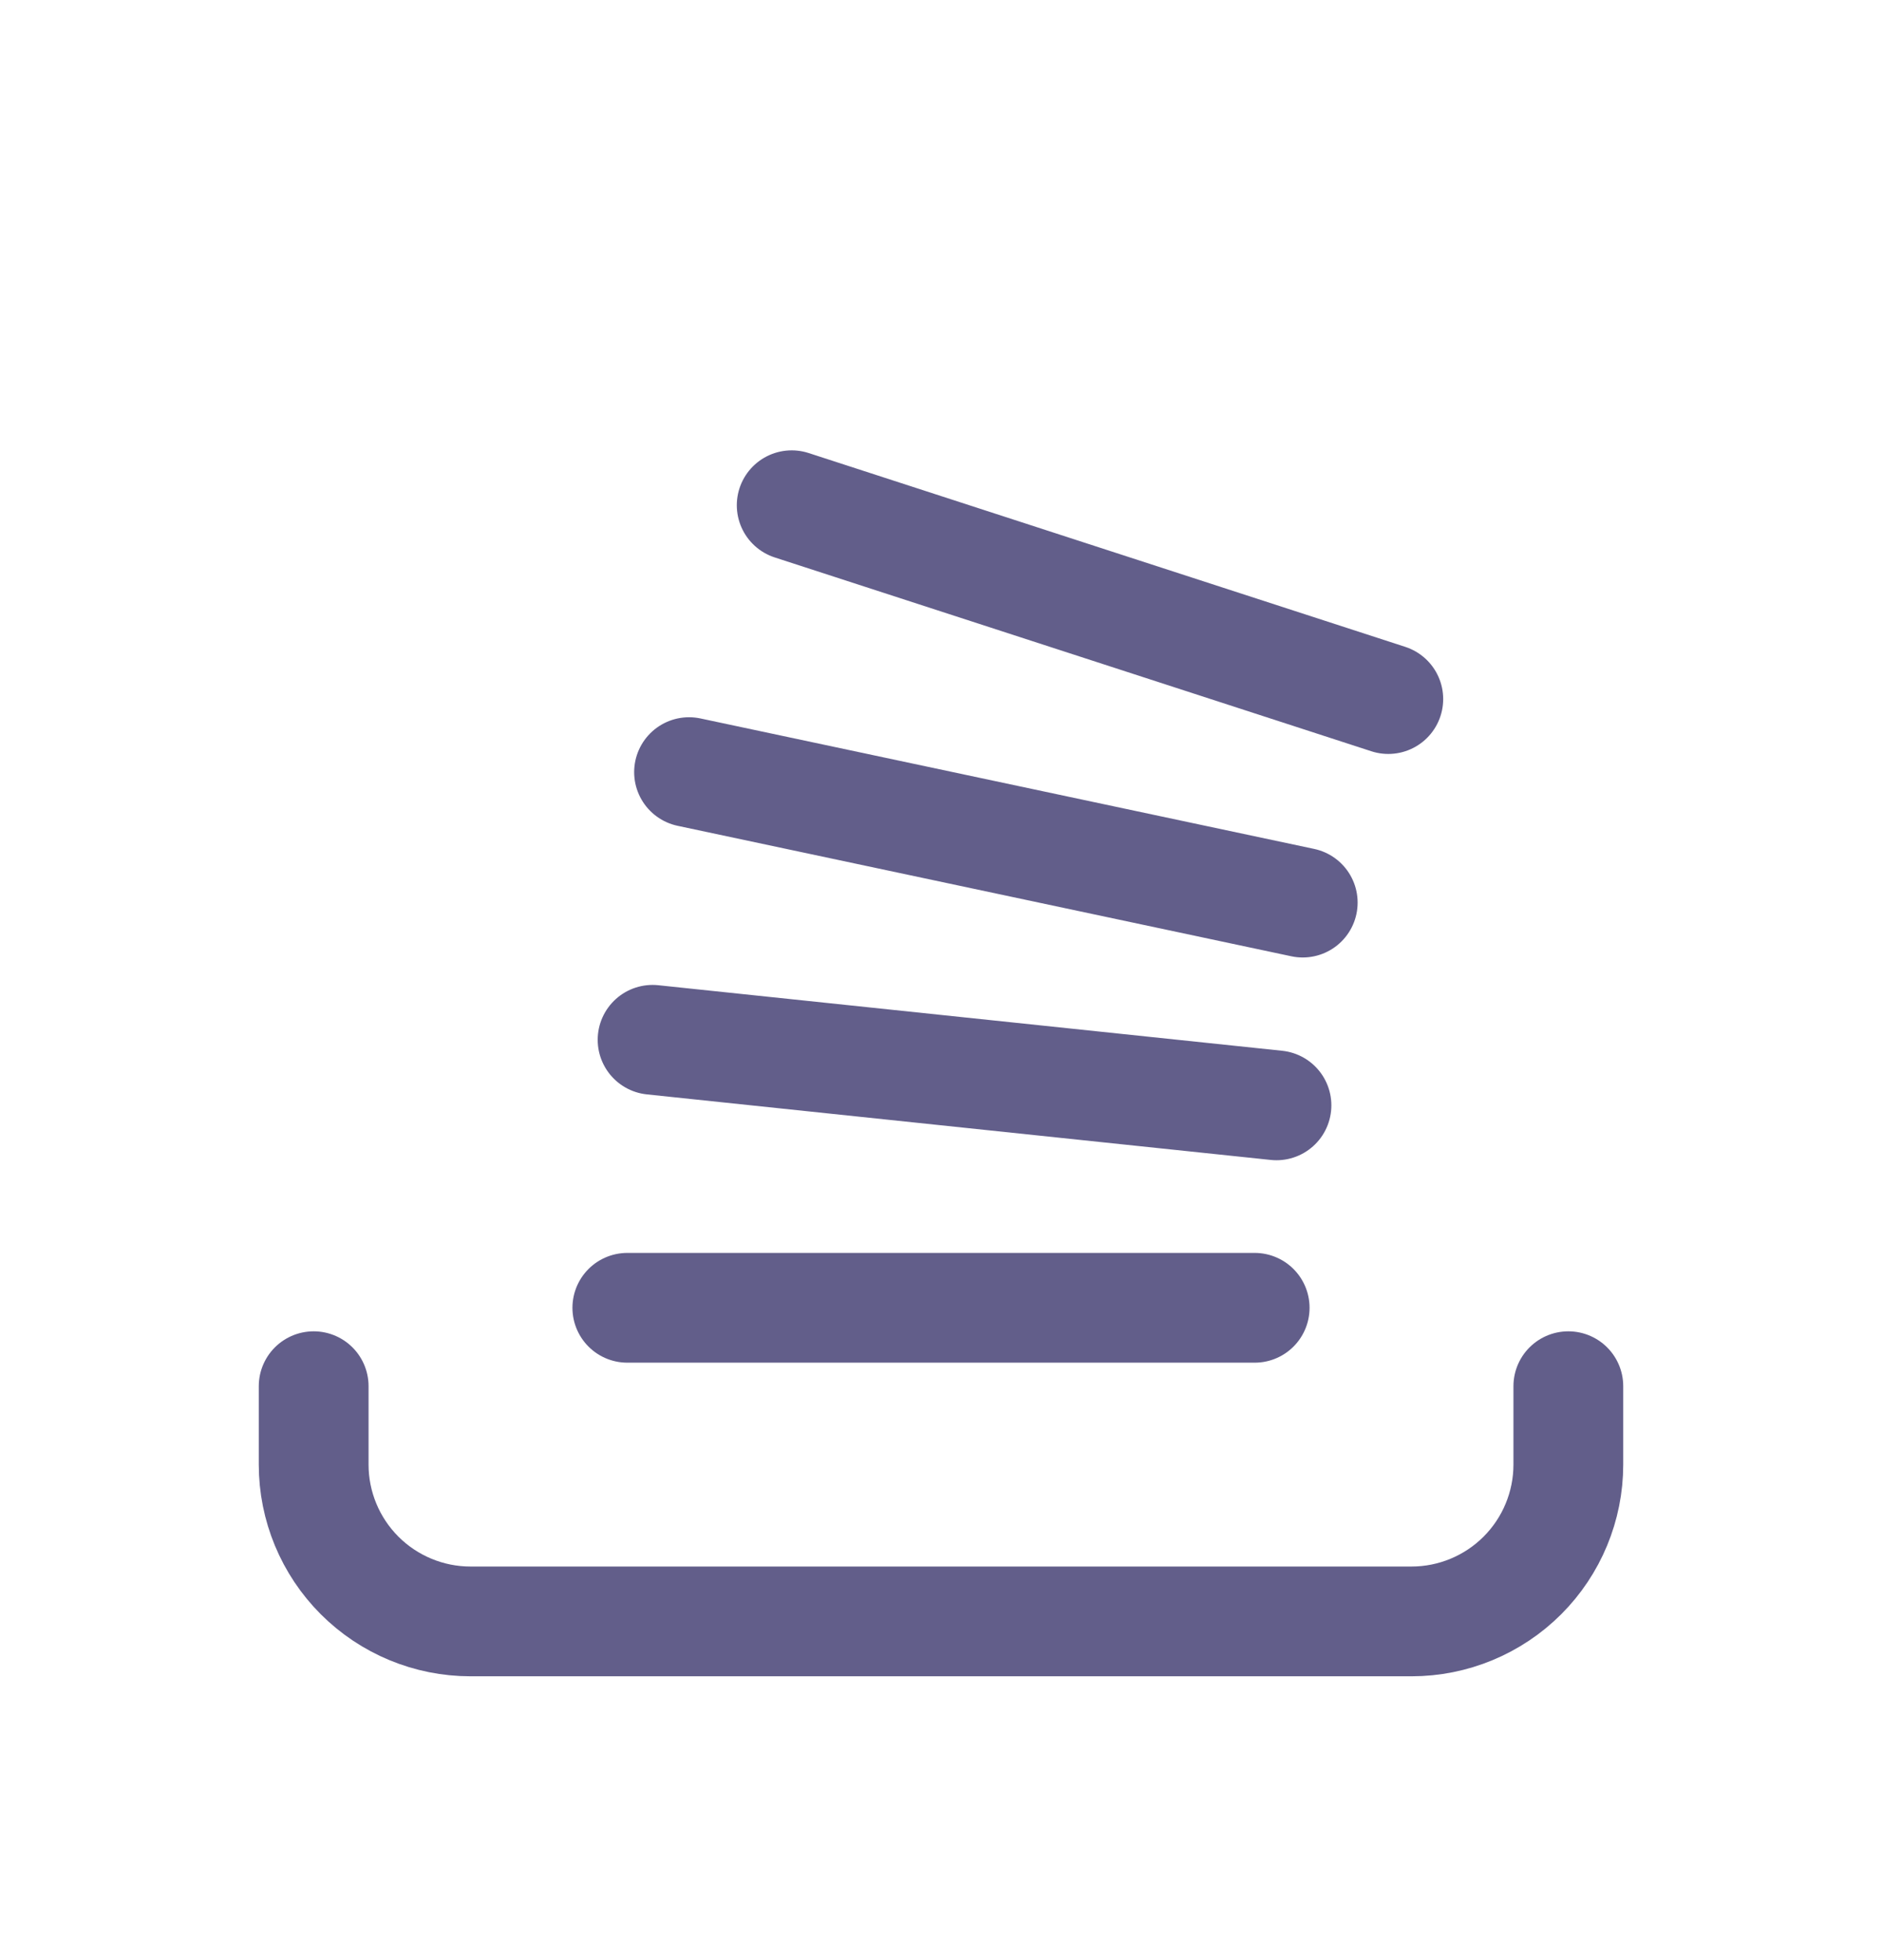
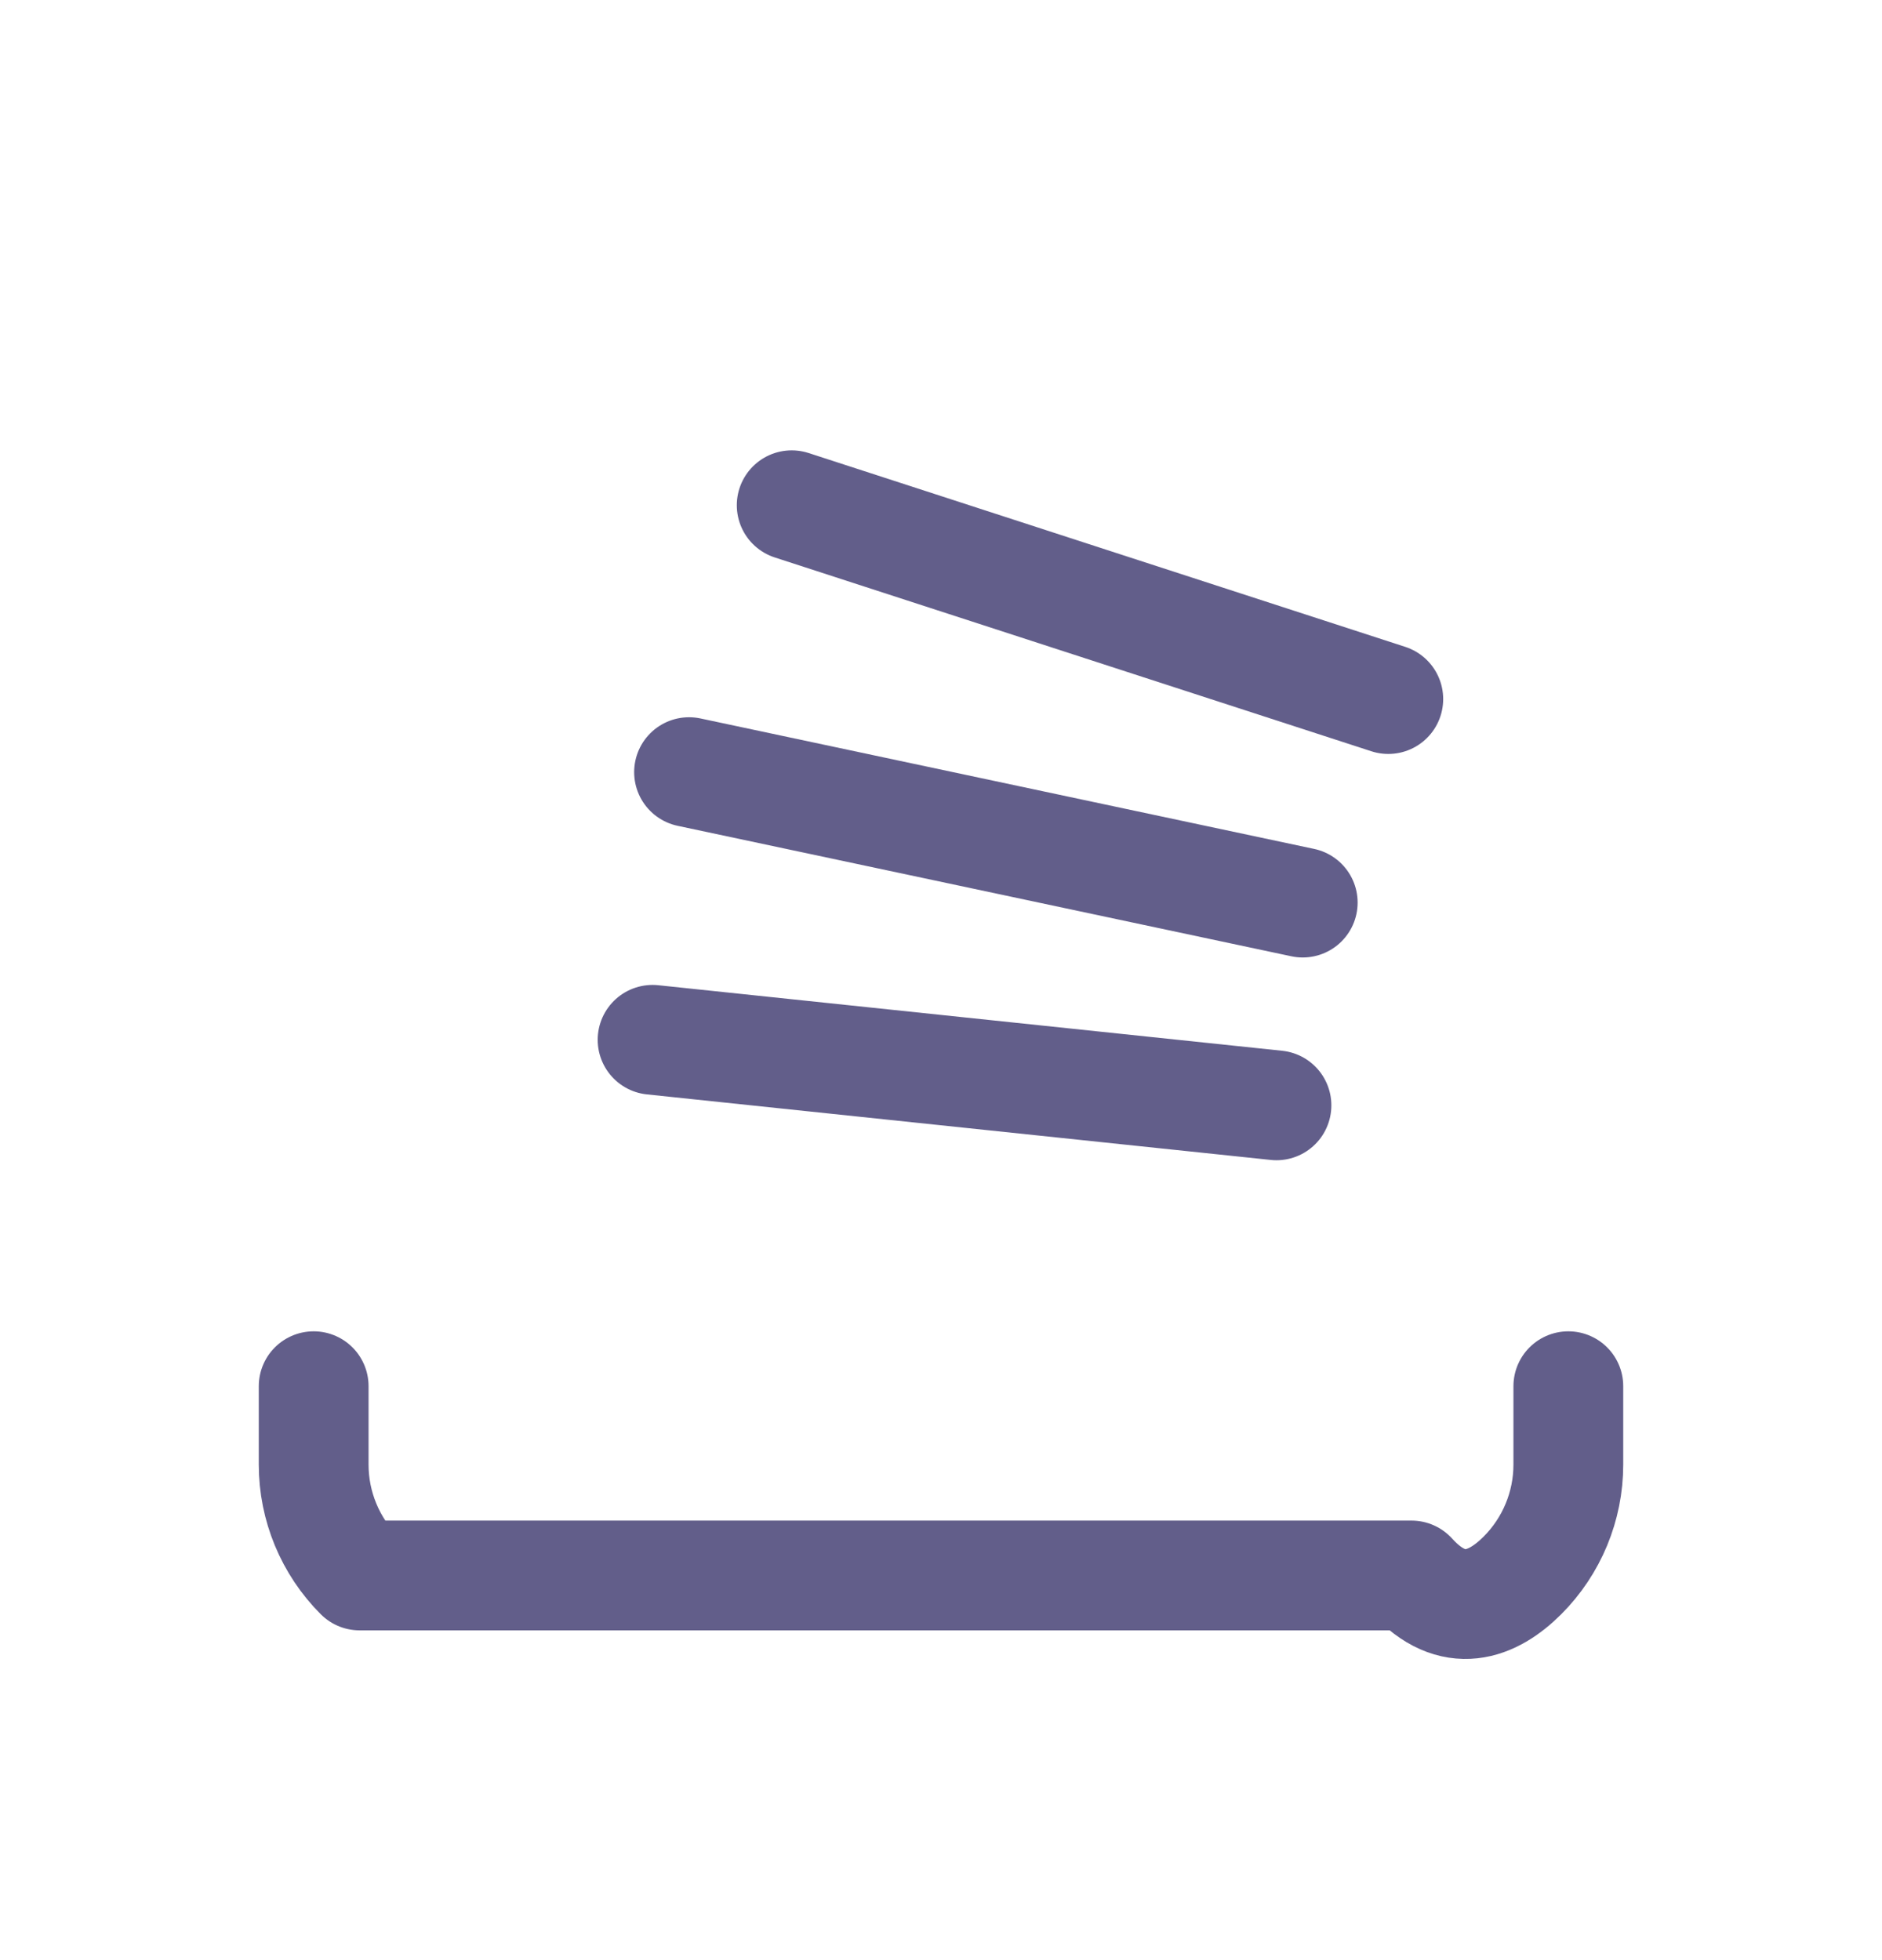
<svg xmlns="http://www.w3.org/2000/svg" width="24" height="25" viewBox="0 0 24 25" fill="none">
  <g id="Frame" clip-path="url(#clip0_1519_92)">
-     <path id="Vector" d="M4 17.68V18.68C4 19.21 4.211 19.719 4.586 20.094C4.961 20.469 5.47 20.68 6 20.68H18C18.53 20.68 19.039 20.469 19.414 20.094C19.789 19.719 20 19.21 20 18.68V17.68" stroke="#625E8A" stroke-width="1.4" stroke-linecap="round" stroke-linejoin="round" />
-     <path id="Vector_2" d="M8 16.68H16" stroke="#625E8A" stroke-width="1.4" stroke-linecap="round" stroke-linejoin="round" />
+     <path id="Vector" d="M4 17.68V18.68C4 19.21 4.211 19.719 4.586 20.094H18C18.53 20.68 19.039 20.469 19.414 20.094C19.789 19.719 20 19.21 20 18.68V17.68" stroke="#625E8A" stroke-width="1.4" stroke-linecap="round" stroke-linejoin="round" />
    <path id="Vector_3" d="M8.322 13.262L16.278 14.098" stroke="#625E8A" stroke-width="1.4" stroke-linecap="round" stroke-linejoin="round" />
    <path id="Vector_4" d="M8.787 9.848L16.613 11.512" stroke="#625E8A" stroke-width="1.4" stroke-linecap="round" stroke-linejoin="round" />
    <path id="Vector_5" d="M10.096 6.444L17.704 8.916" stroke="#625E8A" stroke-width="1.4" stroke-linecap="round" stroke-linejoin="round" />
  </g>
  <defs>
    <clipPath id="clip0_1519_92">
      <rect width="24" height="24" fill="white" transform="translate(0 0.68)" />
    </clipPath>
  </defs>
</svg>